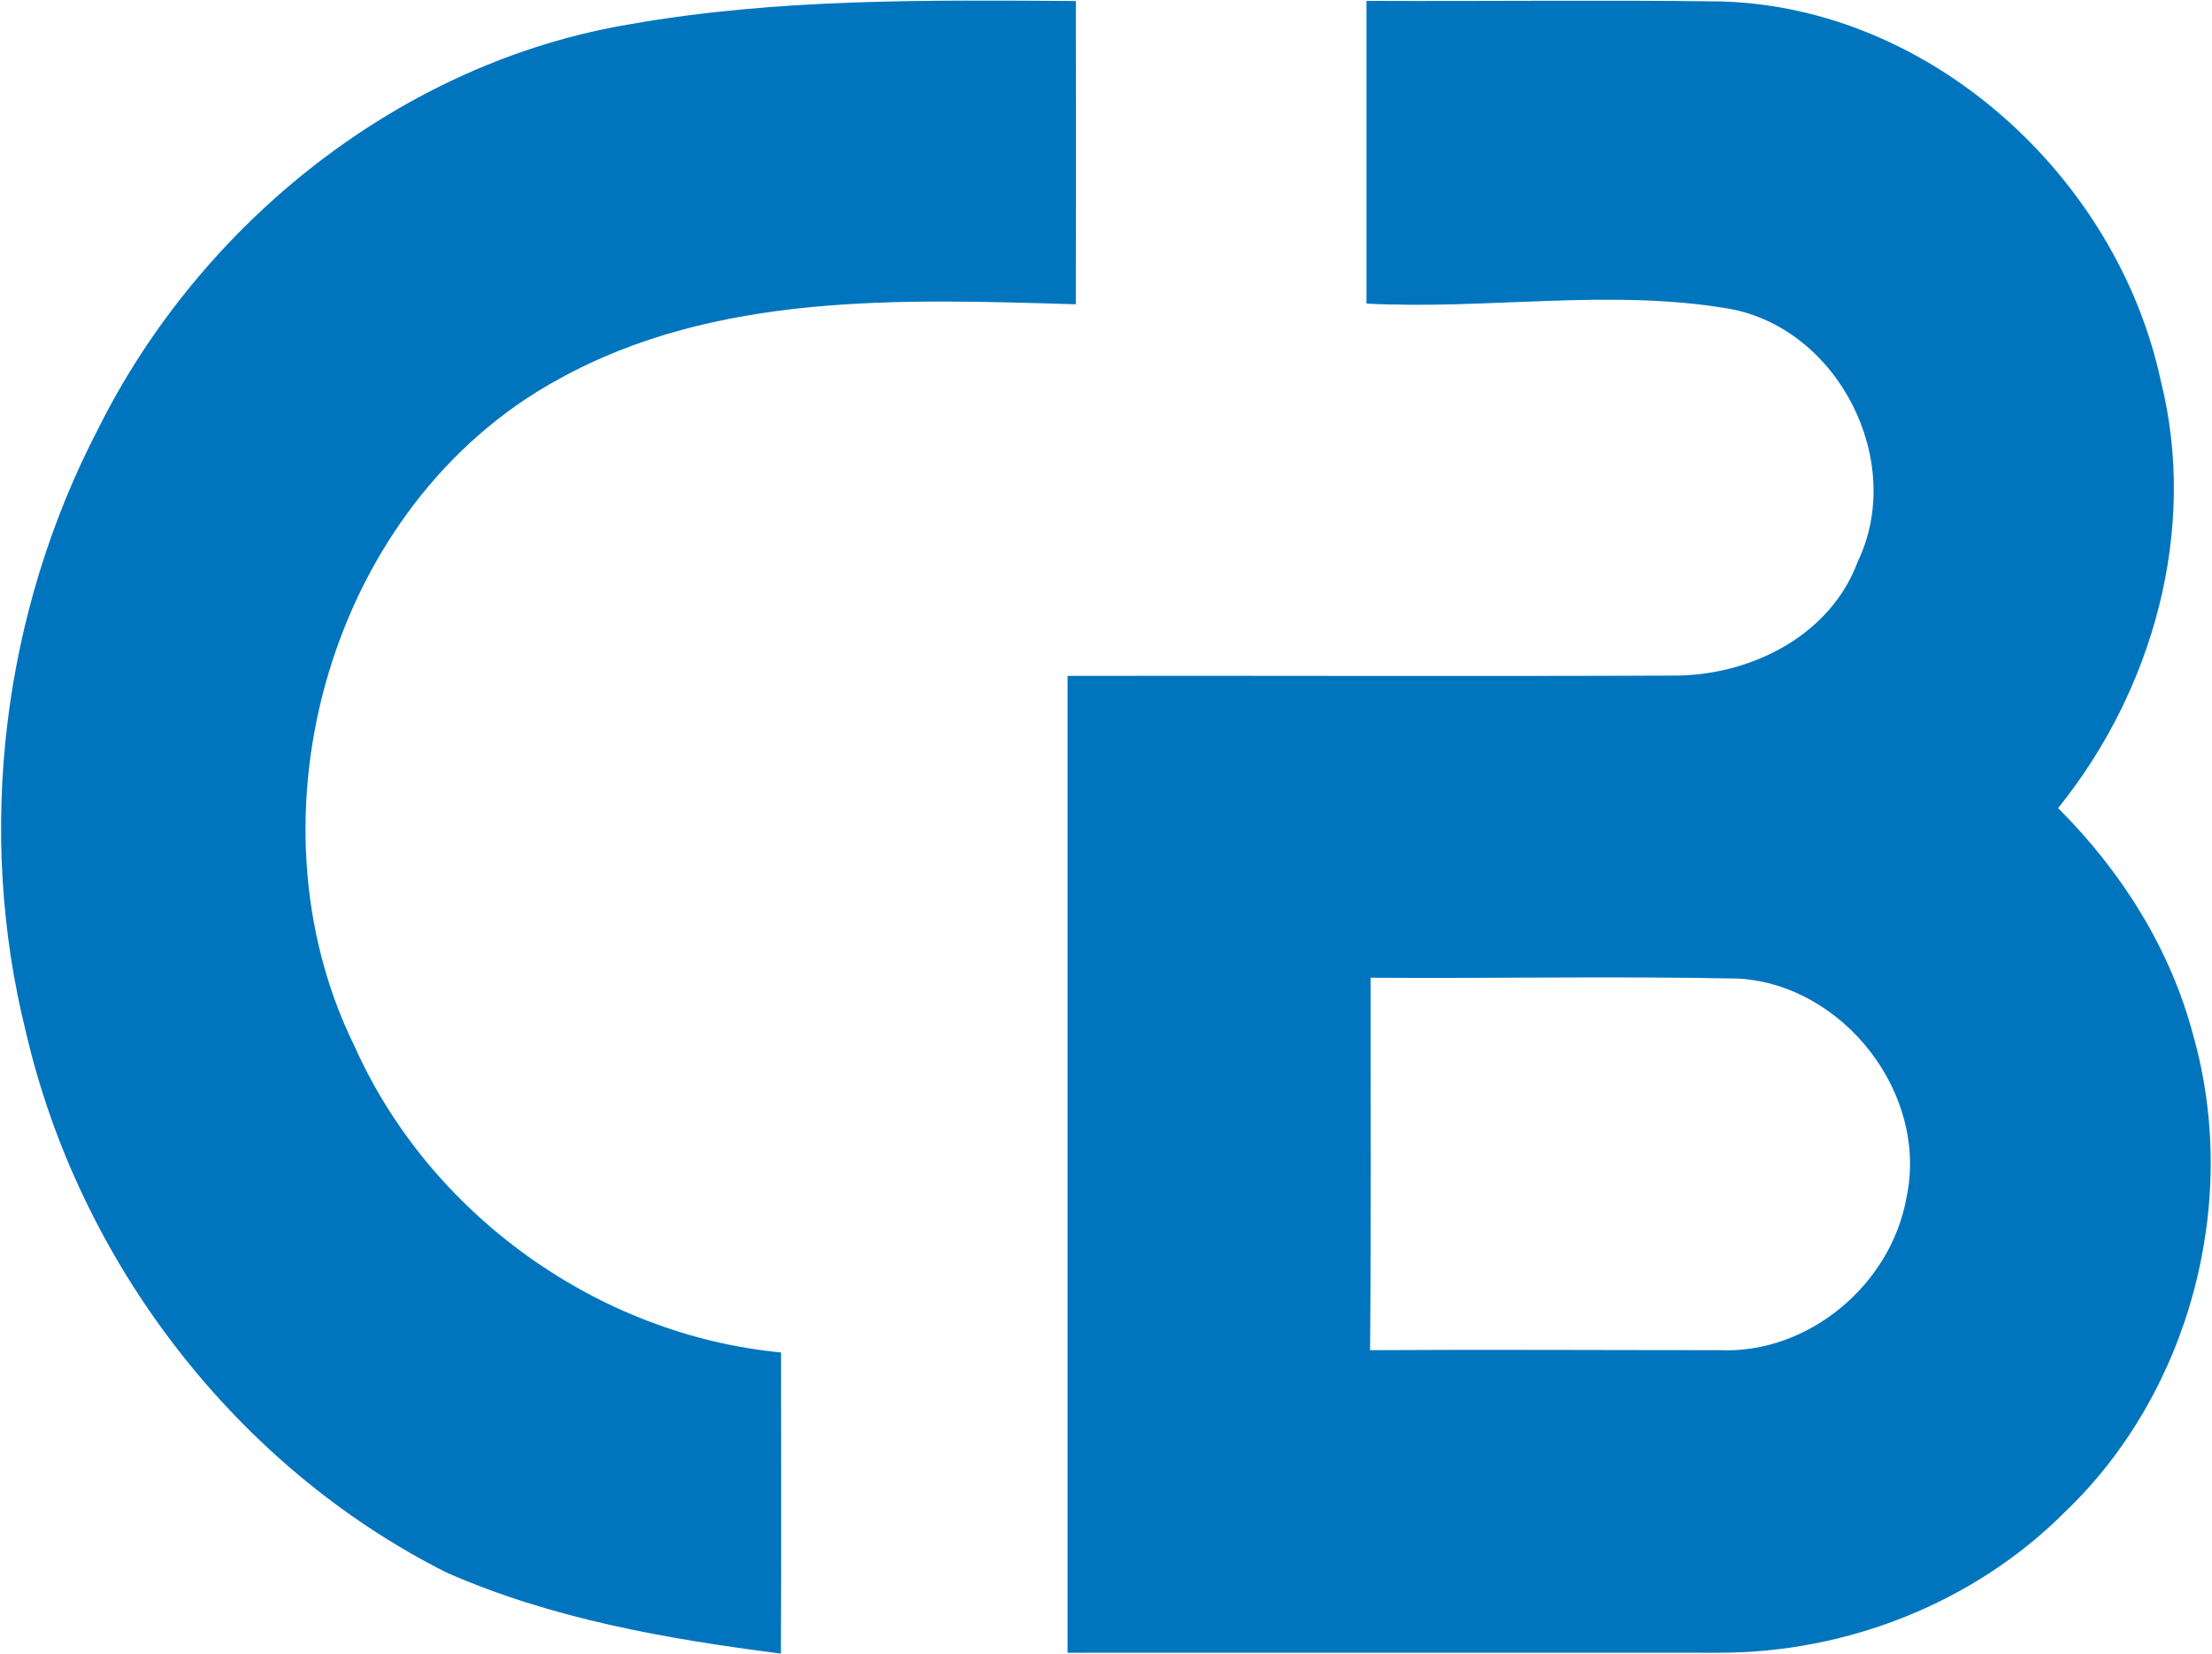
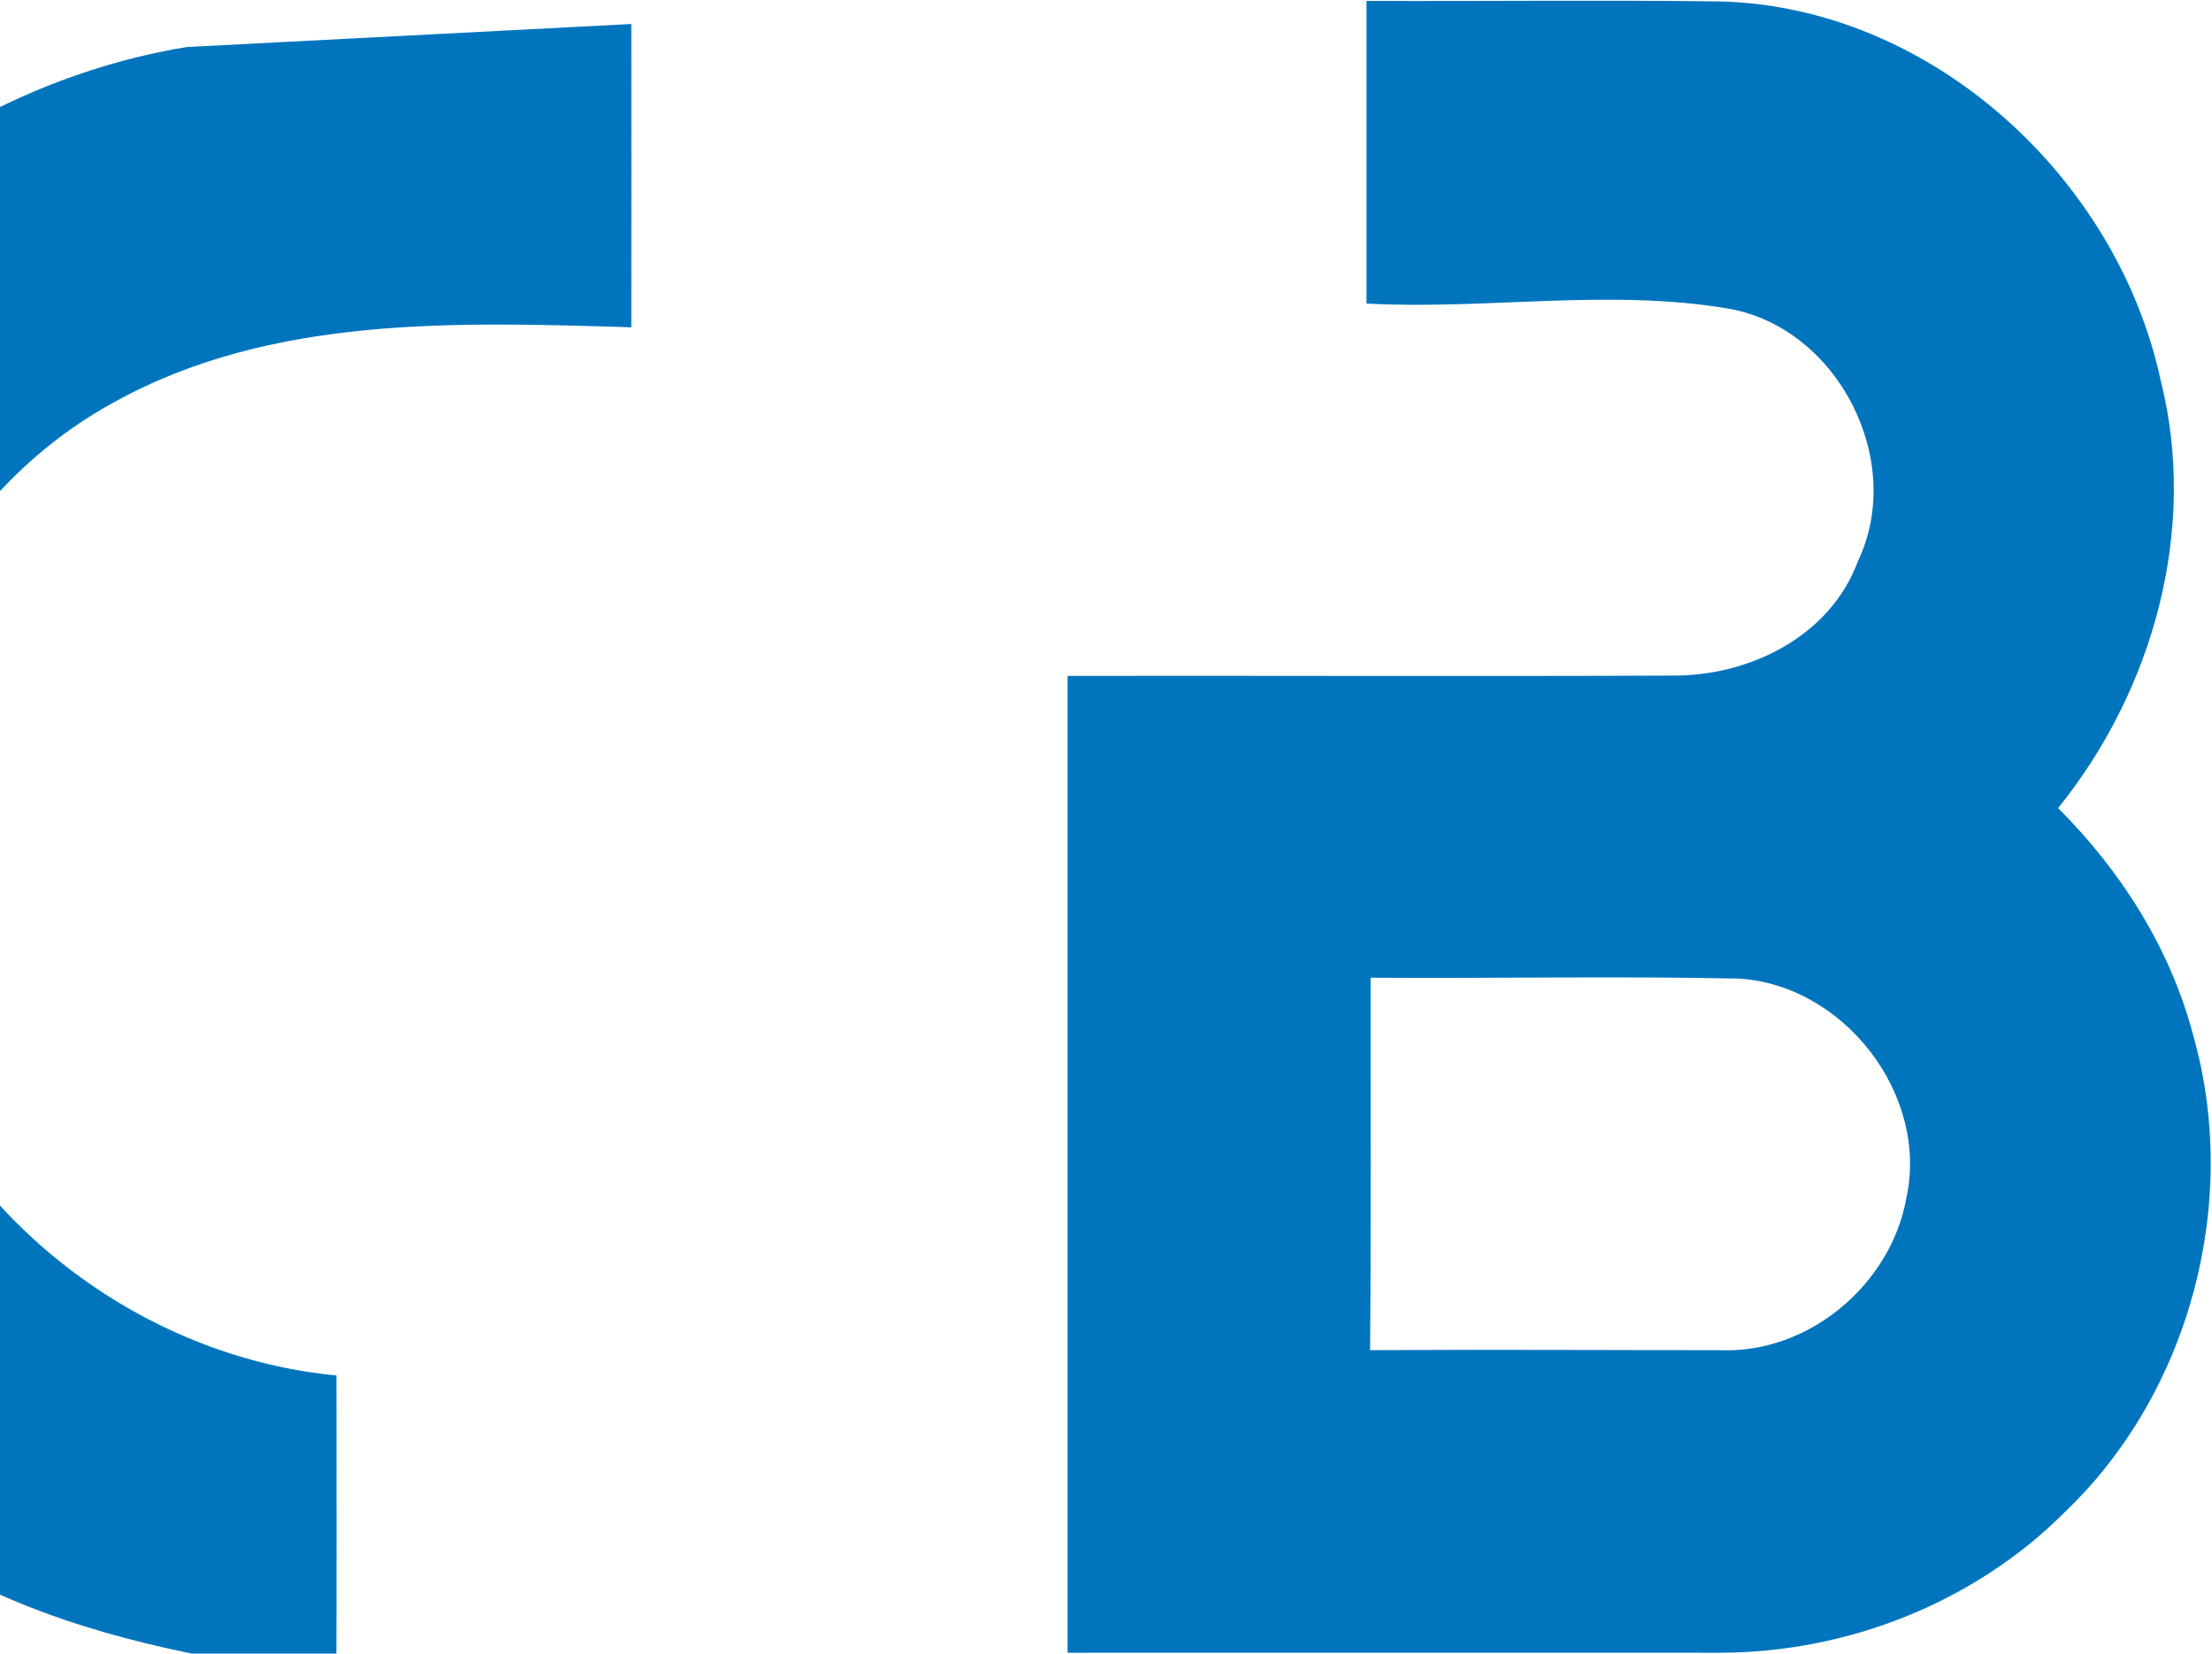
<svg xmlns="http://www.w3.org/2000/svg" version="1.2" viewBox="0 0 1548 1157" width="1548" height="1157">
  <title>cbs-logo-svg</title>
  <style>
		.s0 { fill: #0075be } 
	</style>
-   <path id="Layer" fill-rule="evenodd" class="s0" d="m441.8 16.8c102.6-18 207.3-16.7 311.1-16.1q0.1 106.1 0 212.2c-121.8-3.6-252-8.6-362.1 52.5-159.2 86.8-222.1 305.5-142.7 466.6 52.5 117.6 170.2 202.1 298.5 214.3 0 70.2 0.2 140.5-0.1 210.7-79.7-10.2-160.3-24.2-234.2-56.8-147.6-74.3-256.9-217.5-294.1-377.8-35.2-140.8-16.5-293.6 50.4-422.2 72-144.5 212.5-257 373.2-283.4zm514.5-16.2c82.4 0.4 165-0.7 247.4 0.4 147.8 3.7 278 123.2 308.5 265.6 26 103.7-5.3 216.4-71.9 298.8 44.2 44.1 78.7 98.5 94.6 159.2 33 116.3-2.2 249.7-89.9 333.4-63.3 63.4-152.3 98.4-241.7 98.4-152 0-304.1-0.1-456.2 0q0-341.7 0-683.5c141.4-0.2 282.7 0.4 424.1-0.2 53.3 0.2 109.7-27.6 128.9-79.8 33.7-70-13.5-163.2-90.1-176.9-84-14.3-169.1 0.9-253.7-3.6q0-105.9 0-211.8zm2.9 683.5c-0.1 86.9 0.4 173.7-0.4 260.6 81.6-0.5 163.1 0 244.6 0 62 2.8 119.9-45.8 130.7-106.4 15.9-72.5-43.8-149.4-117.6-153.6-85.7-1.8-171.6 0-257.3-0.6z" />
+   <path id="Layer" fill-rule="evenodd" class="s0" d="m441.8 16.8q0.1 106.1 0 212.2c-121.8-3.6-252-8.6-362.1 52.5-159.2 86.8-222.1 305.5-142.7 466.6 52.5 117.6 170.2 202.1 298.5 214.3 0 70.2 0.2 140.5-0.1 210.7-79.7-10.2-160.3-24.2-234.2-56.8-147.6-74.3-256.9-217.5-294.1-377.8-35.2-140.8-16.5-293.6 50.4-422.2 72-144.5 212.5-257 373.2-283.4zm514.5-16.2c82.4 0.4 165-0.7 247.4 0.4 147.8 3.7 278 123.2 308.5 265.6 26 103.7-5.3 216.4-71.9 298.8 44.2 44.1 78.7 98.5 94.6 159.2 33 116.3-2.2 249.7-89.9 333.4-63.3 63.4-152.3 98.4-241.7 98.4-152 0-304.1-0.1-456.2 0q0-341.7 0-683.5c141.4-0.2 282.7 0.4 424.1-0.2 53.3 0.2 109.7-27.6 128.9-79.8 33.7-70-13.5-163.2-90.1-176.9-84-14.3-169.1 0.9-253.7-3.6q0-105.9 0-211.8zm2.9 683.5c-0.1 86.9 0.4 173.7-0.4 260.6 81.6-0.5 163.1 0 244.6 0 62 2.8 119.9-45.8 130.7-106.4 15.9-72.5-43.8-149.4-117.6-153.6-85.7-1.8-171.6 0-257.3-0.6z" />
</svg>